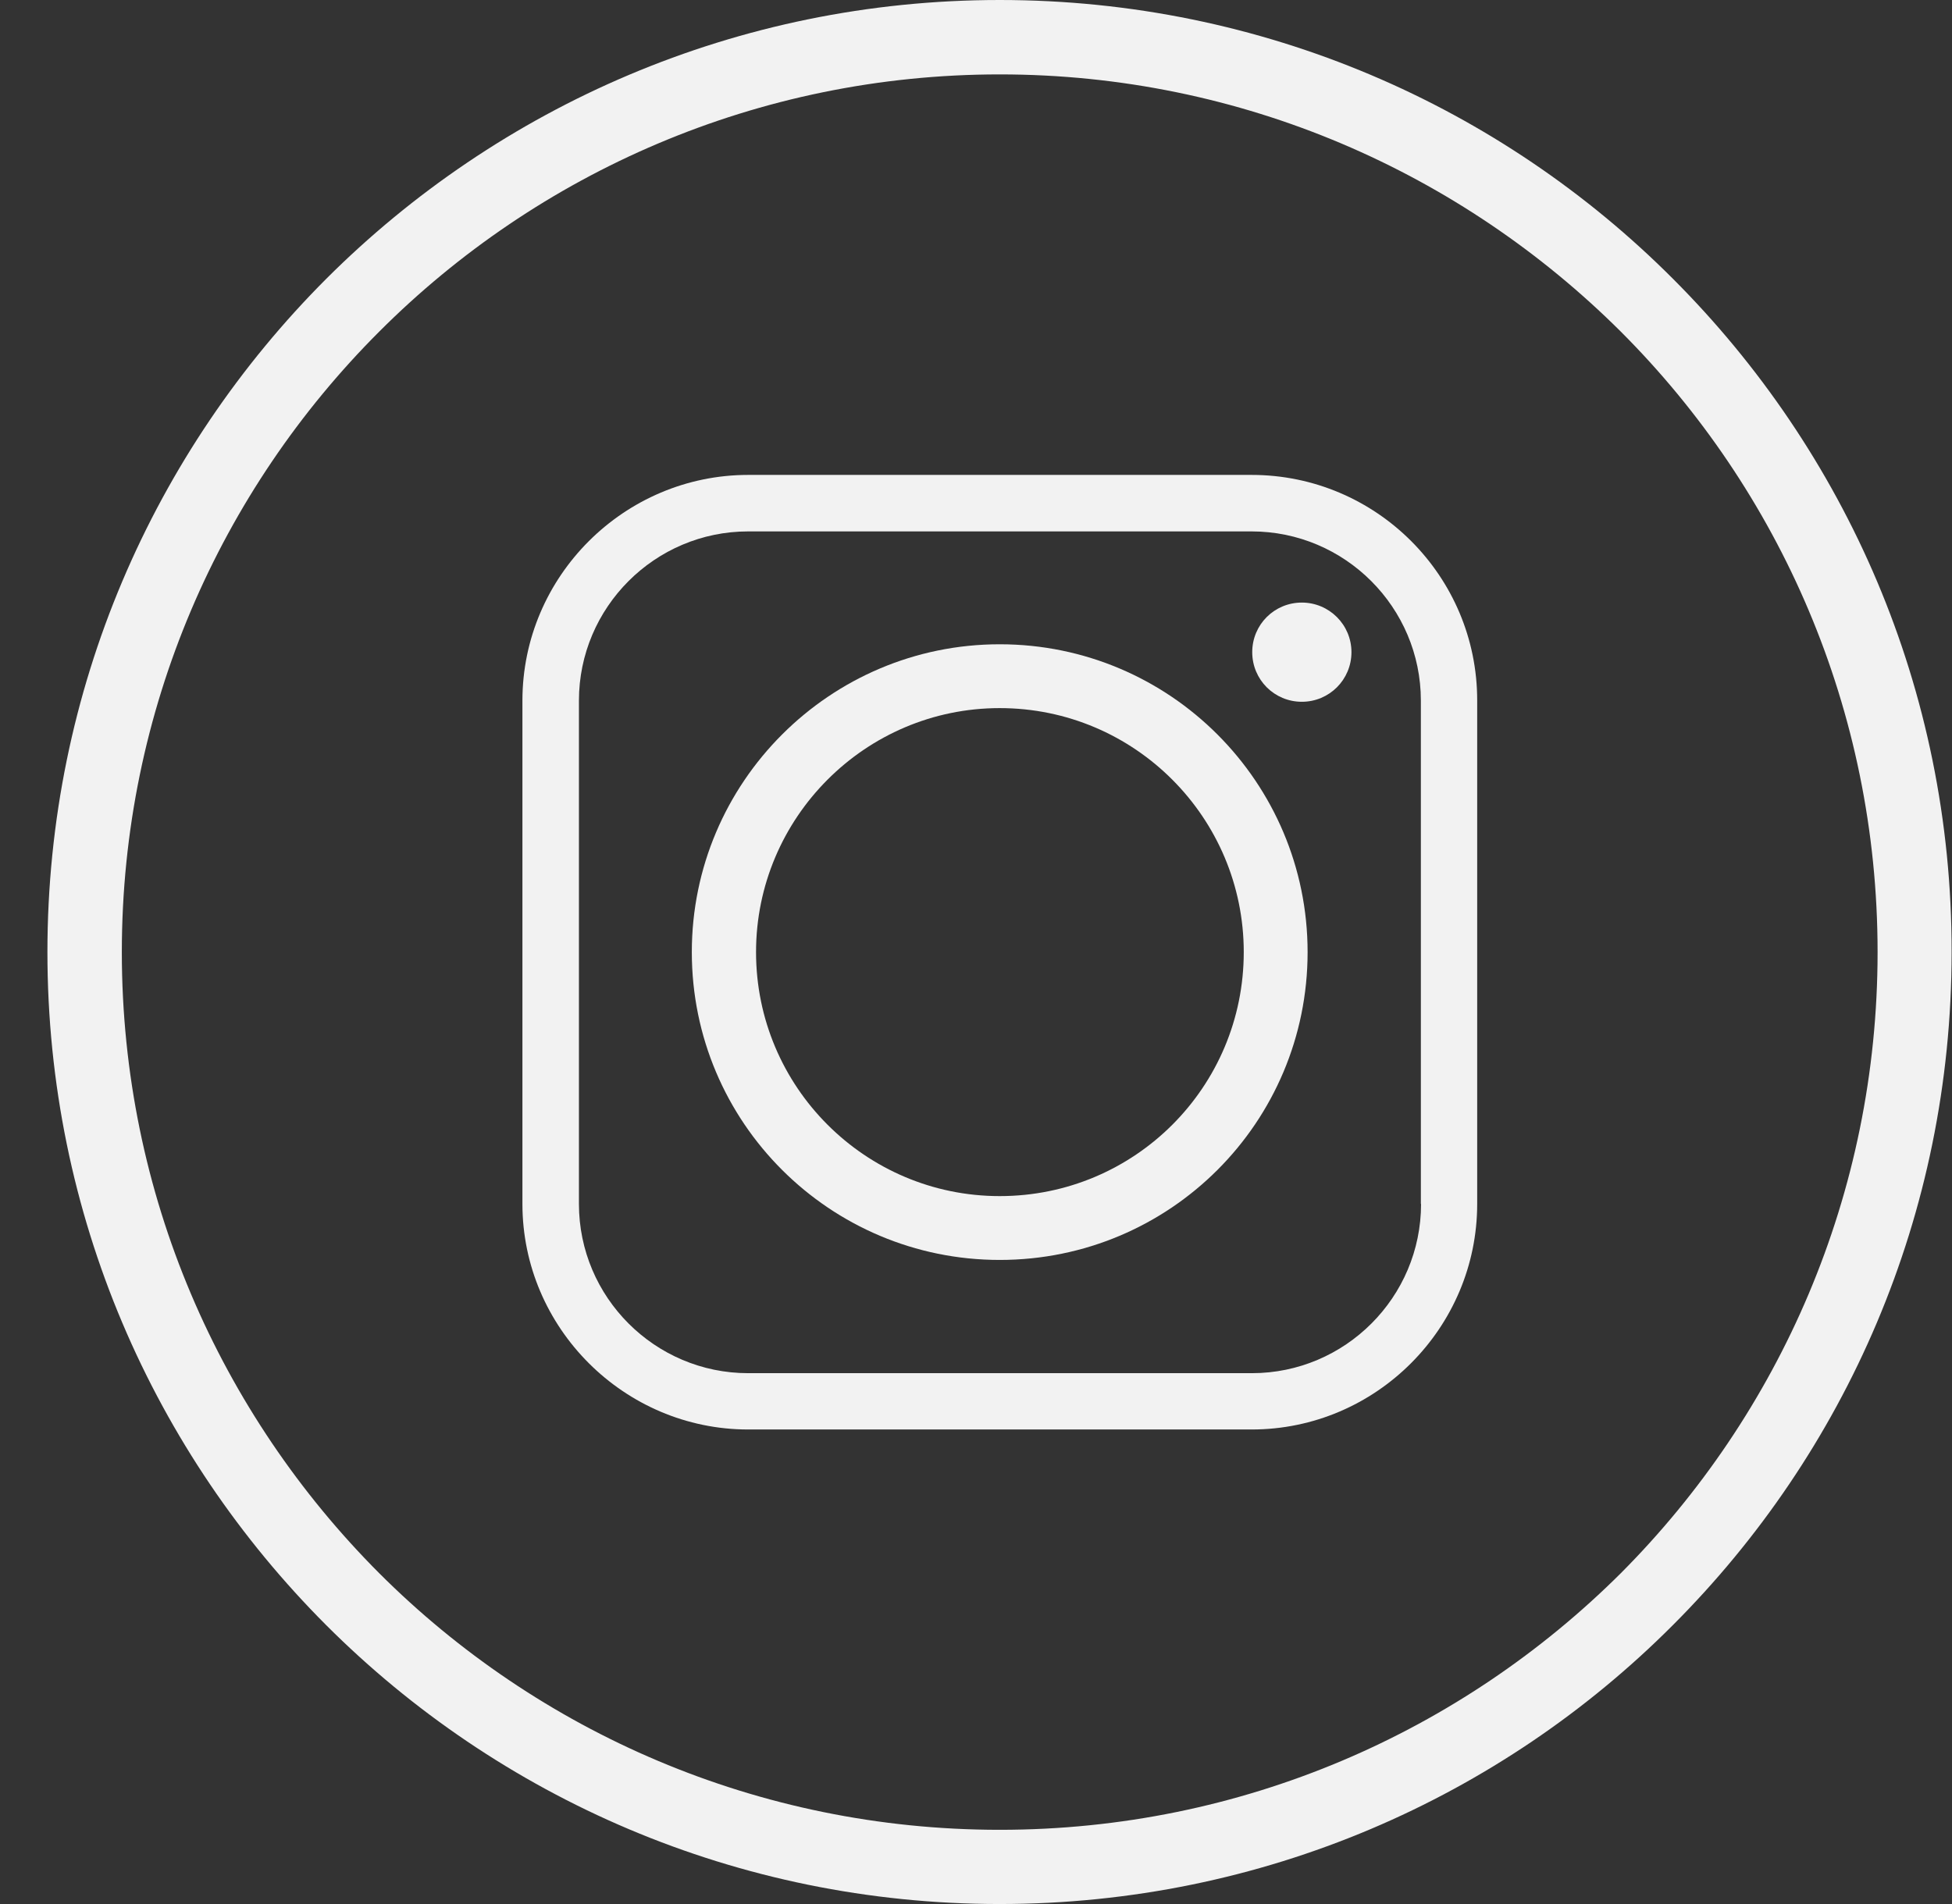
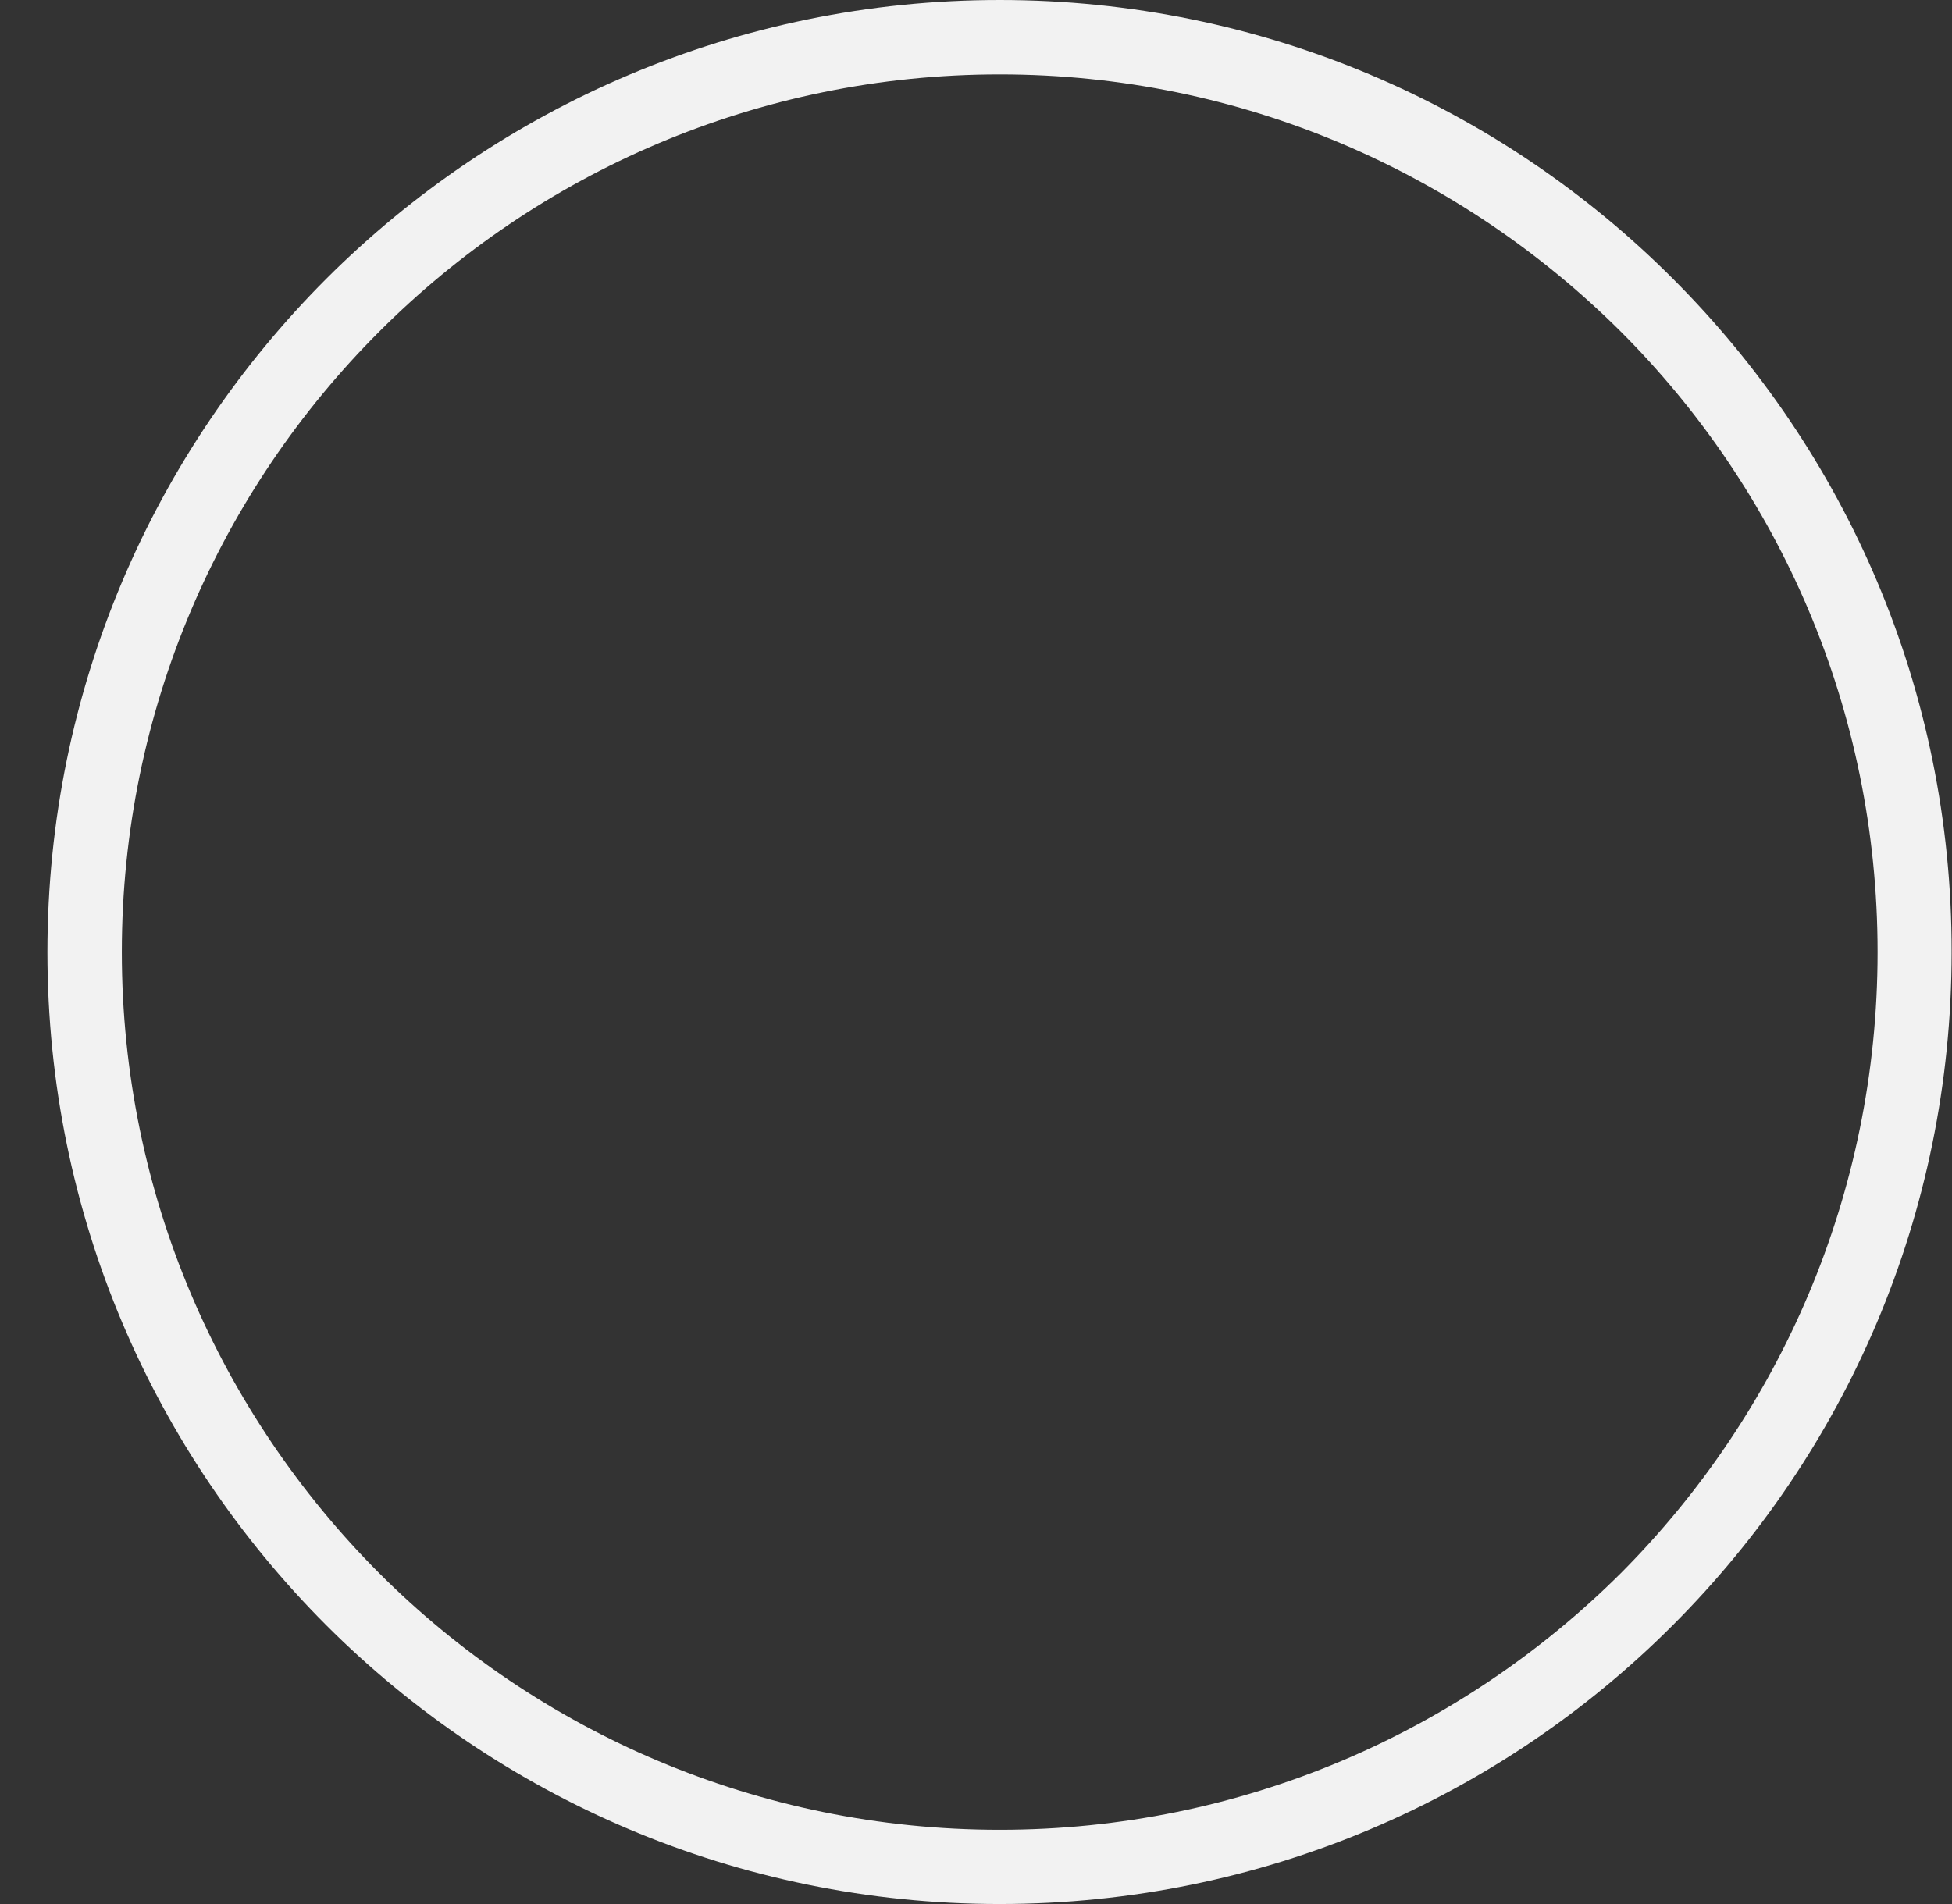
<svg xmlns="http://www.w3.org/2000/svg" width="41" height="40" viewBox="0 0 41 40" fill="none">
  <rect x="0" y="0" width="41" height="40" fill="#333333" stroke="none" />
  <path d="M35.139 5.857C31.528 2.238 26.524 0 20.998 0C15.481 0 10.476 2.238 6.853 5.857C3.234 9.48 0.996 14.476 0.996 20.002C0.996 25.528 3.234 30.52 6.853 34.143C10.476 37.766 15.481 40 20.994 40C26.52 40 31.524 37.762 35.135 34.143C38.758 30.52 40.992 25.528 40.992 20.002C41 14.476 38.762 9.48 35.139 5.857ZM34.045 33.049C30.7 36.381 26.091 38.441 20.998 38.441C15.917 38.441 11.296 36.381 7.964 33.049C4.627 29.704 2.559 25.095 2.559 20.002C2.559 14.909 4.631 10.3 7.964 6.968C11.296 3.631 15.913 1.563 20.998 1.563C26.091 1.563 30.7 3.635 34.045 6.968C37.377 10.3 39.437 14.909 39.437 20.002C39.437 25.095 37.377 29.704 34.045 33.049Z" fill="#F2F2F2" />
-   <path d="M20.998 13.535C17.431 13.535 14.531 16.435 14.531 20.002C14.531 23.581 17.431 26.469 20.998 26.469C24.577 26.469 27.465 23.577 27.465 20.002C27.465 16.435 24.573 13.535 20.998 13.535ZM20.998 25.128C18.175 25.128 15.88 22.834 15.88 20.002C15.88 17.179 18.175 14.876 20.998 14.876C23.834 14.876 26.124 17.179 26.124 20.002C26.124 22.837 23.834 25.128 20.998 25.128Z" fill="#F2F2F2" />
-   <path d="M26.289 9.977H15.715C13.114 9.977 10.973 12.105 10.973 14.719V25.293C10.973 27.895 13.11 30.031 15.715 30.031H26.289C28.903 30.031 31.027 27.895 31.027 25.293V14.719C31.031 12.105 28.907 9.977 26.289 9.977ZM29.848 25.293C29.848 27.252 28.253 28.848 26.294 28.848H15.715C13.756 28.848 12.16 27.252 12.16 25.293V14.719C12.16 12.76 13.756 11.164 15.715 11.164H26.289C28.248 11.164 29.844 12.76 29.844 14.719V25.293H29.848Z" fill="#F2F2F2" />
-   <path d="M27.344 12.659C26.766 12.659 26.302 13.123 26.302 13.701C26.302 14.278 26.766 14.743 27.344 14.743C27.921 14.743 28.386 14.278 28.386 13.701C28.386 13.123 27.917 12.659 27.344 12.659Z" fill="#F2F2F2" />
</svg>